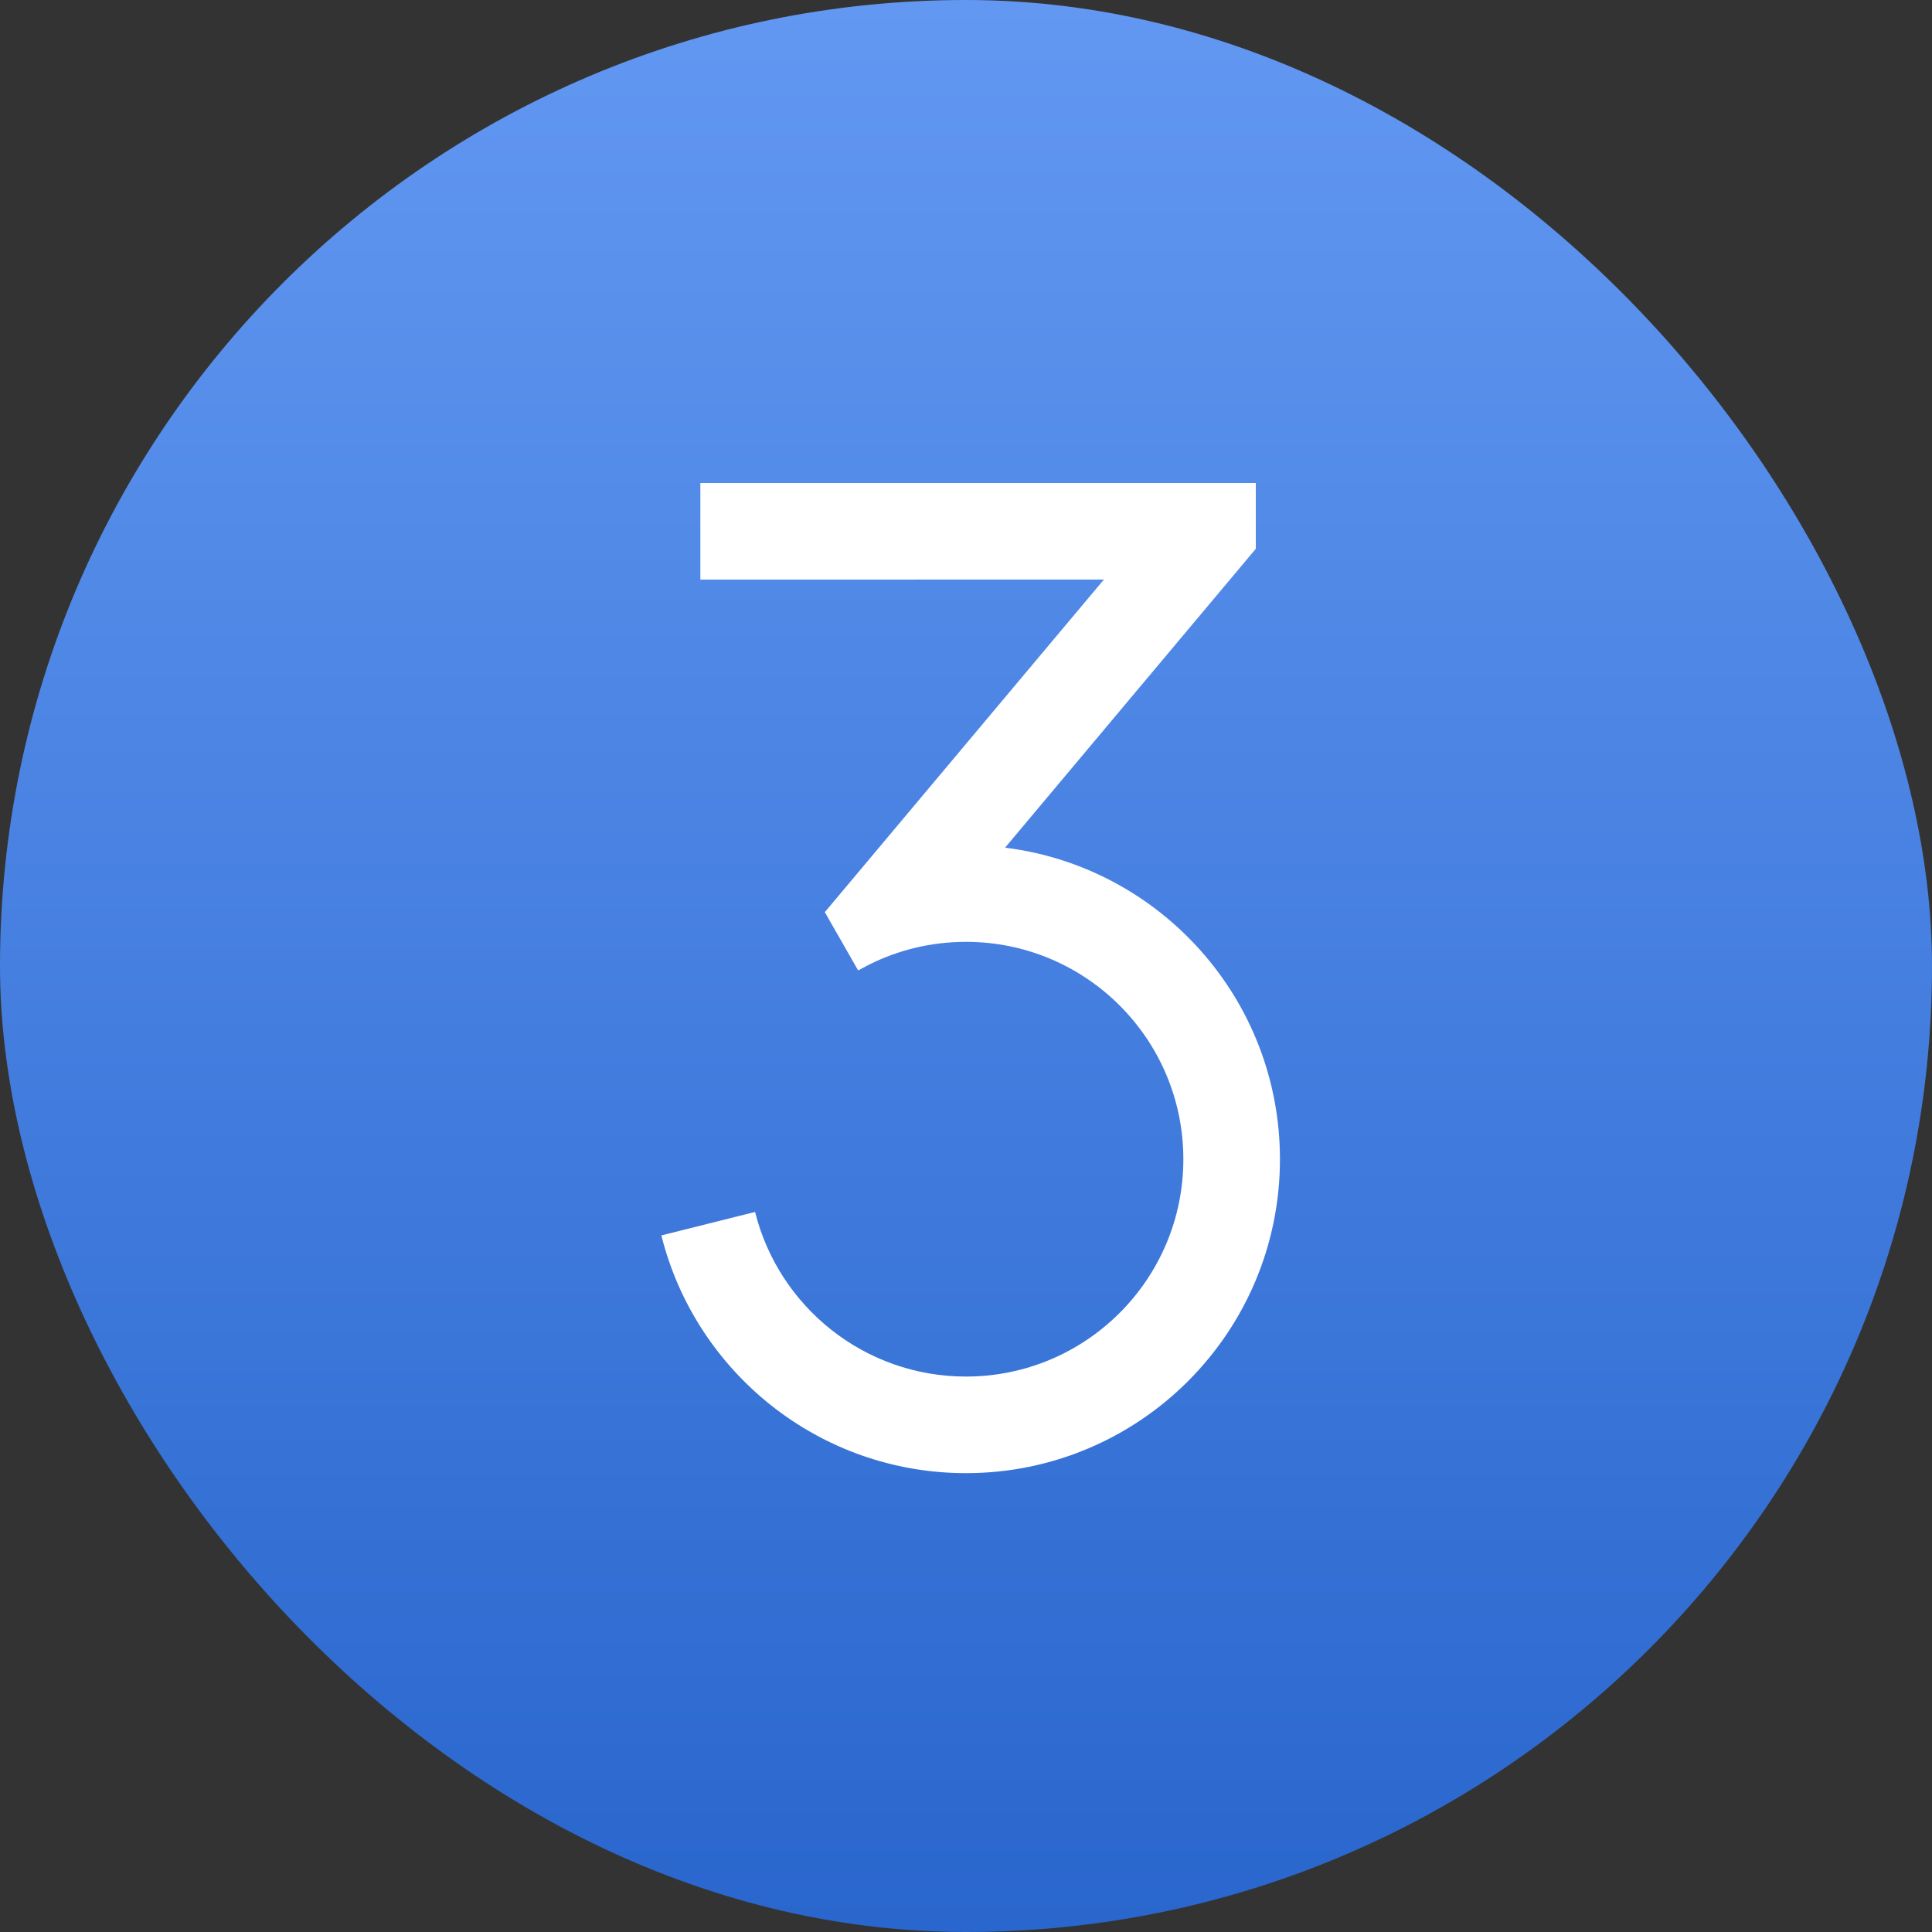
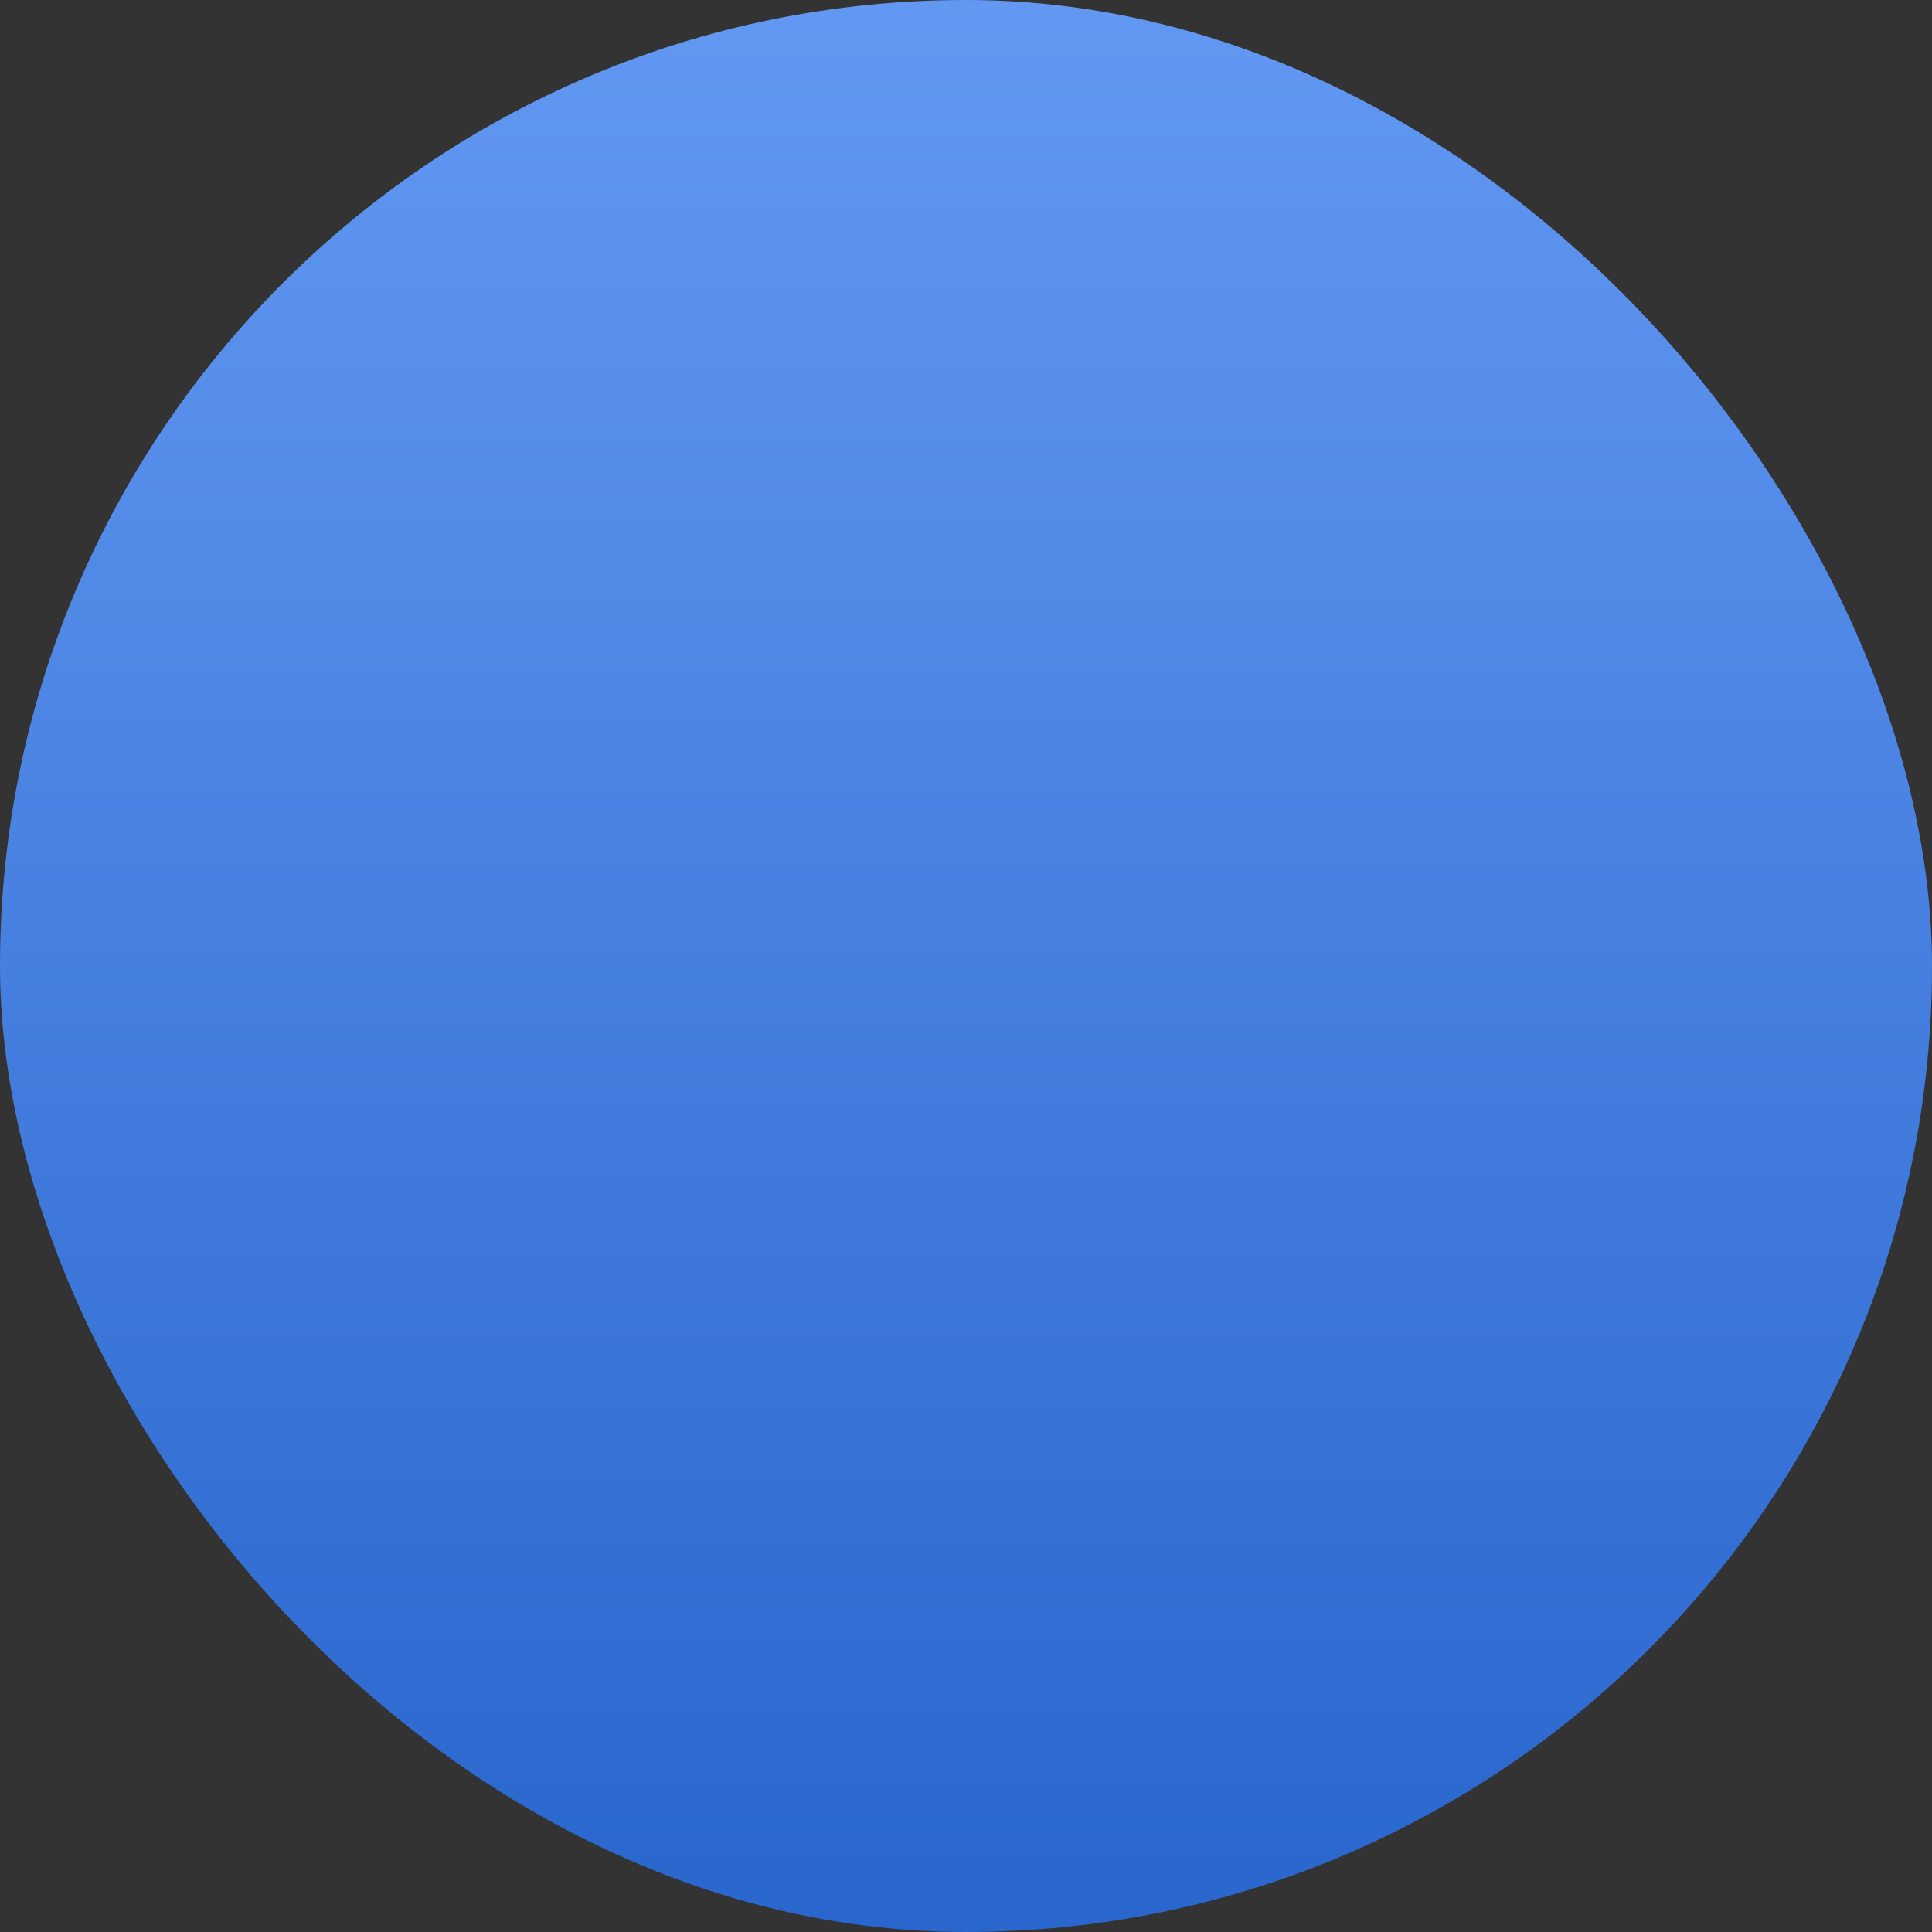
<svg xmlns="http://www.w3.org/2000/svg" fill="none" height="100%" overflow="visible" preserveAspectRatio="none" style="display: block;" viewBox="0 0 40 40" width="100%">
  <rect x="0" y="0" width="40" height="40" fill="#333333" stroke="none" />
  <g id="Frame 56">
    <rect fill="url(#paint0_linear_0_32608)" height="40" rx="20" width="40" />
    <g id="Frame">
-       <path d="M26 10V11.362L20.809 17.55C24.017 17.948 26.5 20.684 26.5 24C26.5 27.59 23.59 30.5 20 30.5C16.954 30.5 14.398 28.405 13.693 25.578L15.633 25.092C16.122 27.05 17.891 28.5 20 28.5C22.485 28.5 24.5 26.485 24.5 24C24.5 21.515 22.485 19.5 20 19.5C19.279 19.5 18.599 19.669 17.995 19.971L17.767 20.092L17.077 18.885L22.855 11.999L14.5 12V10H26Z" fill="white" id="Vector" />
-     </g>
+       </g>
  </g>
  <defs>
    <linearGradient gradientUnits="userSpaceOnUse" id="paint0_linear_0_32608" x1="20" x2="20" y1="0" y2="40">
      <stop stop-color="#6298F2" />
      <stop offset="1" stop-color="#2966CD" />
    </linearGradient>
  </defs>
</svg>